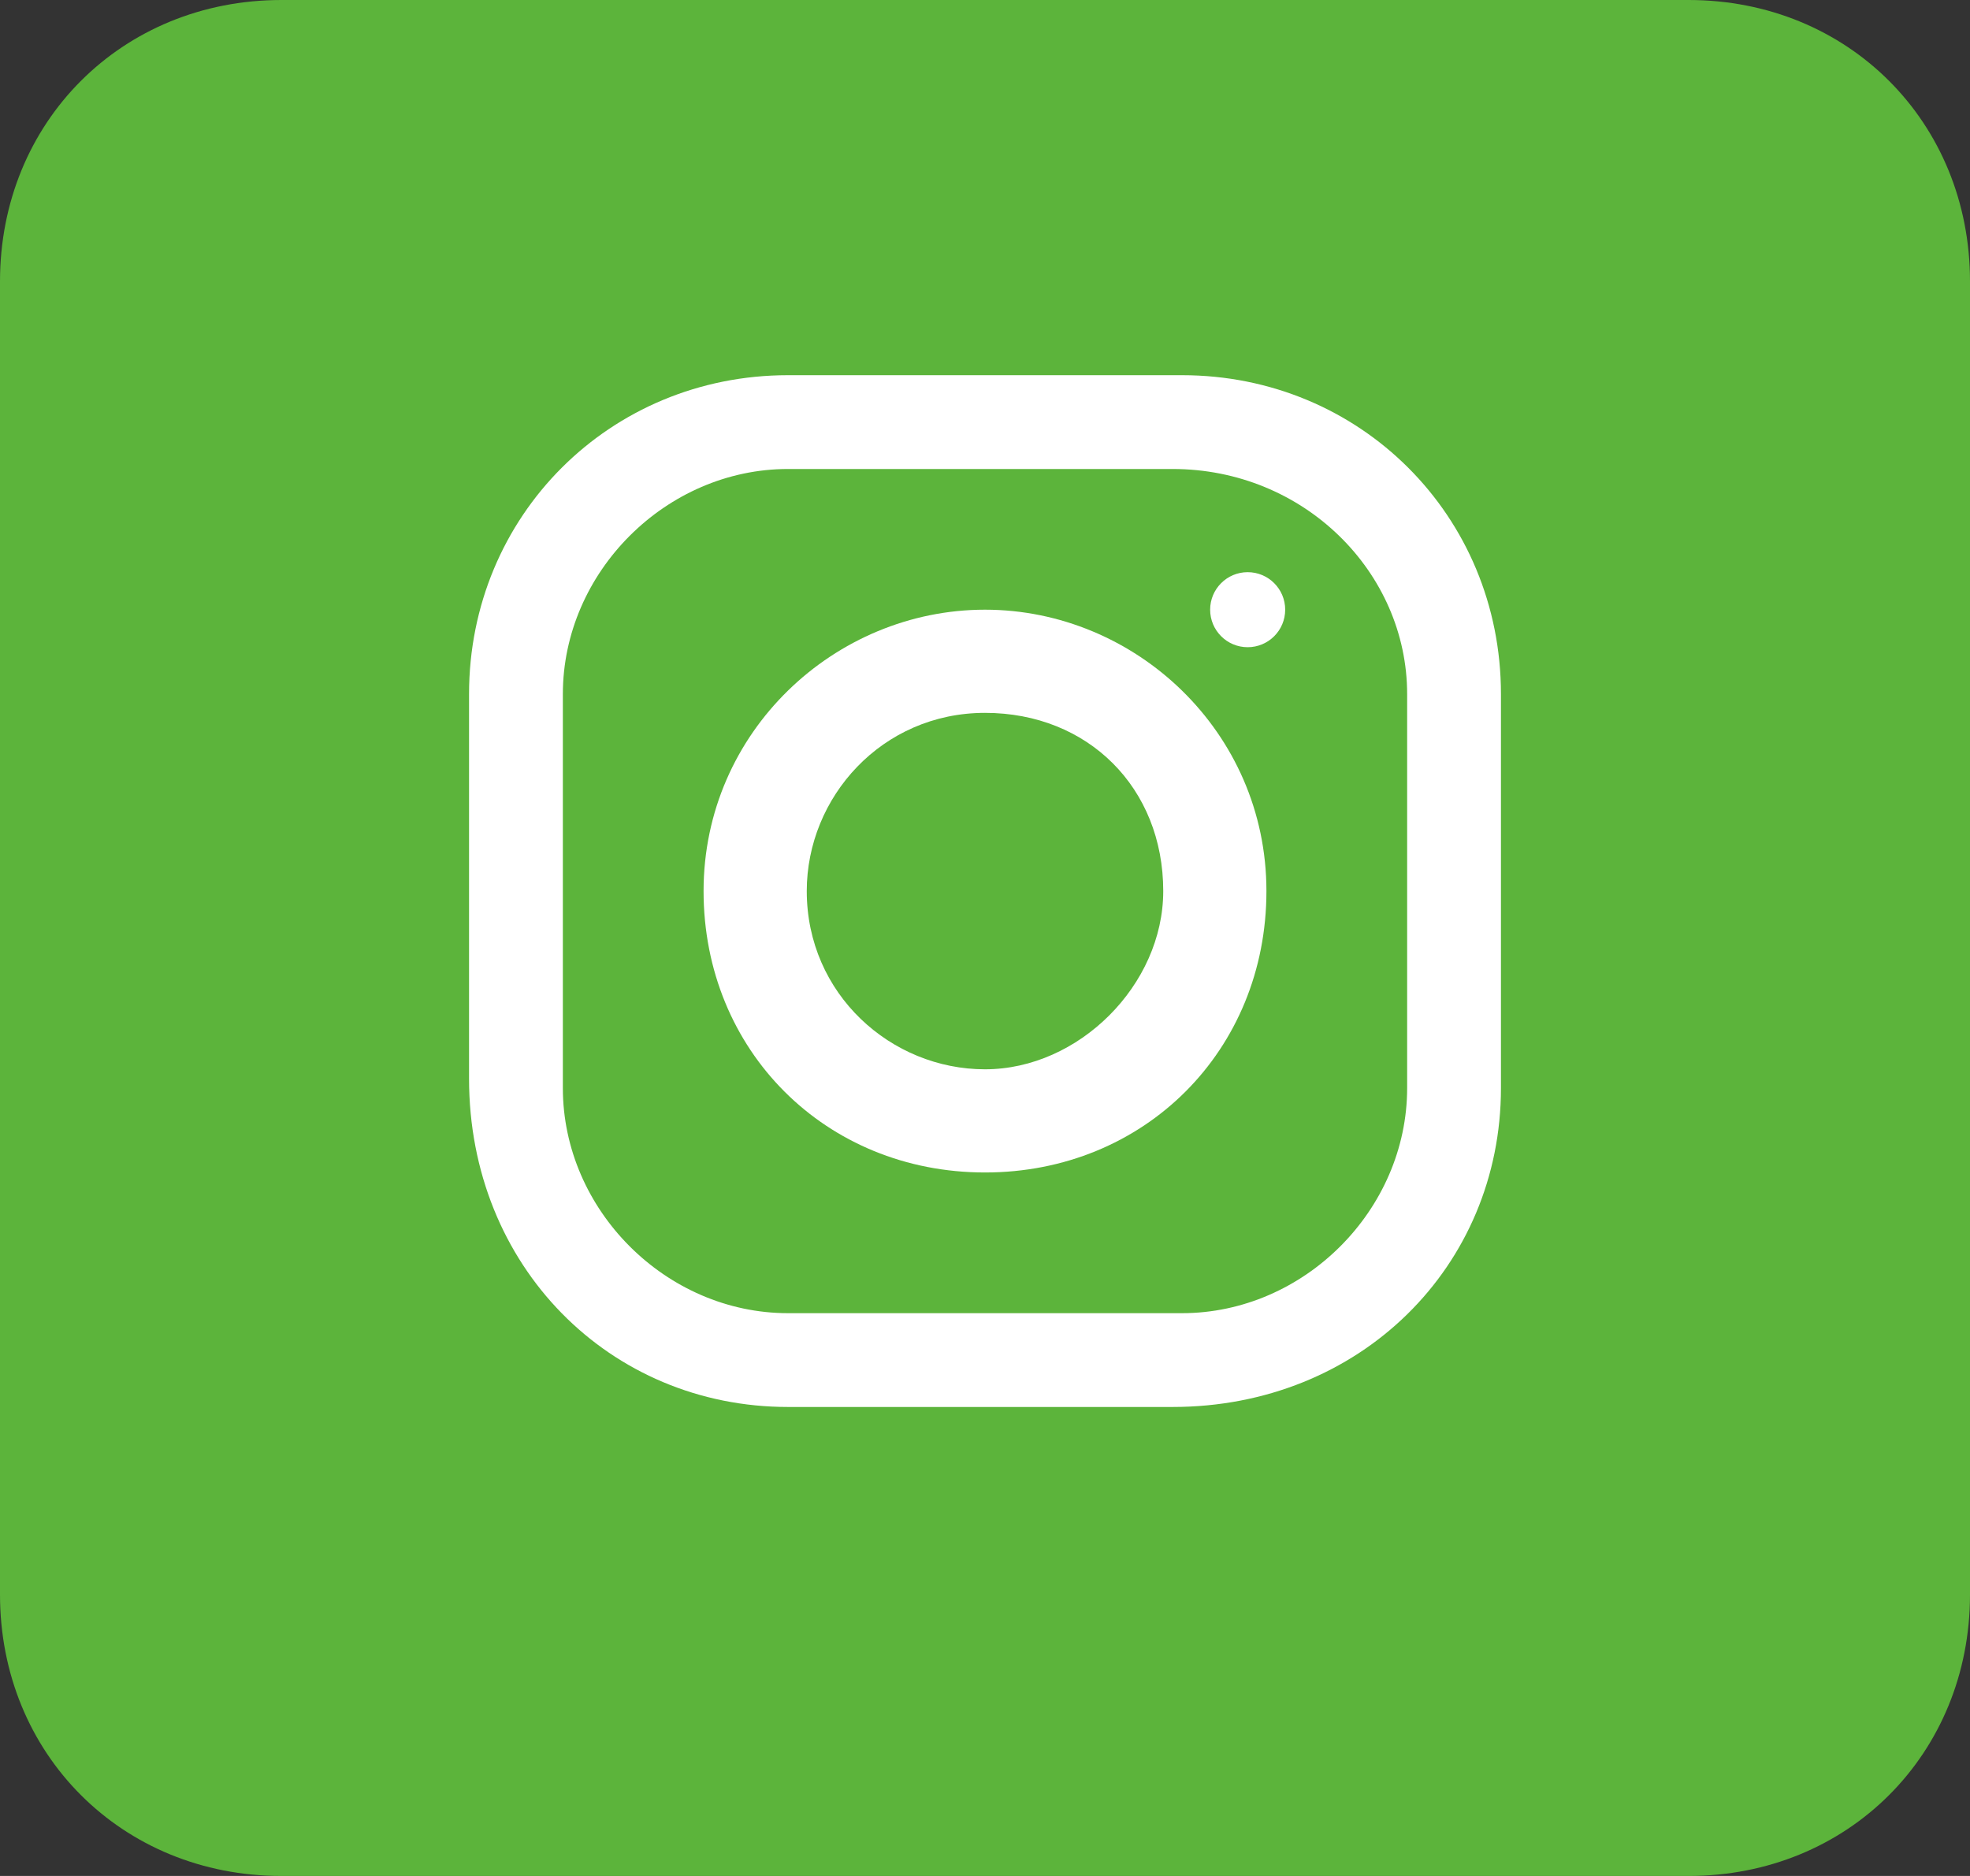
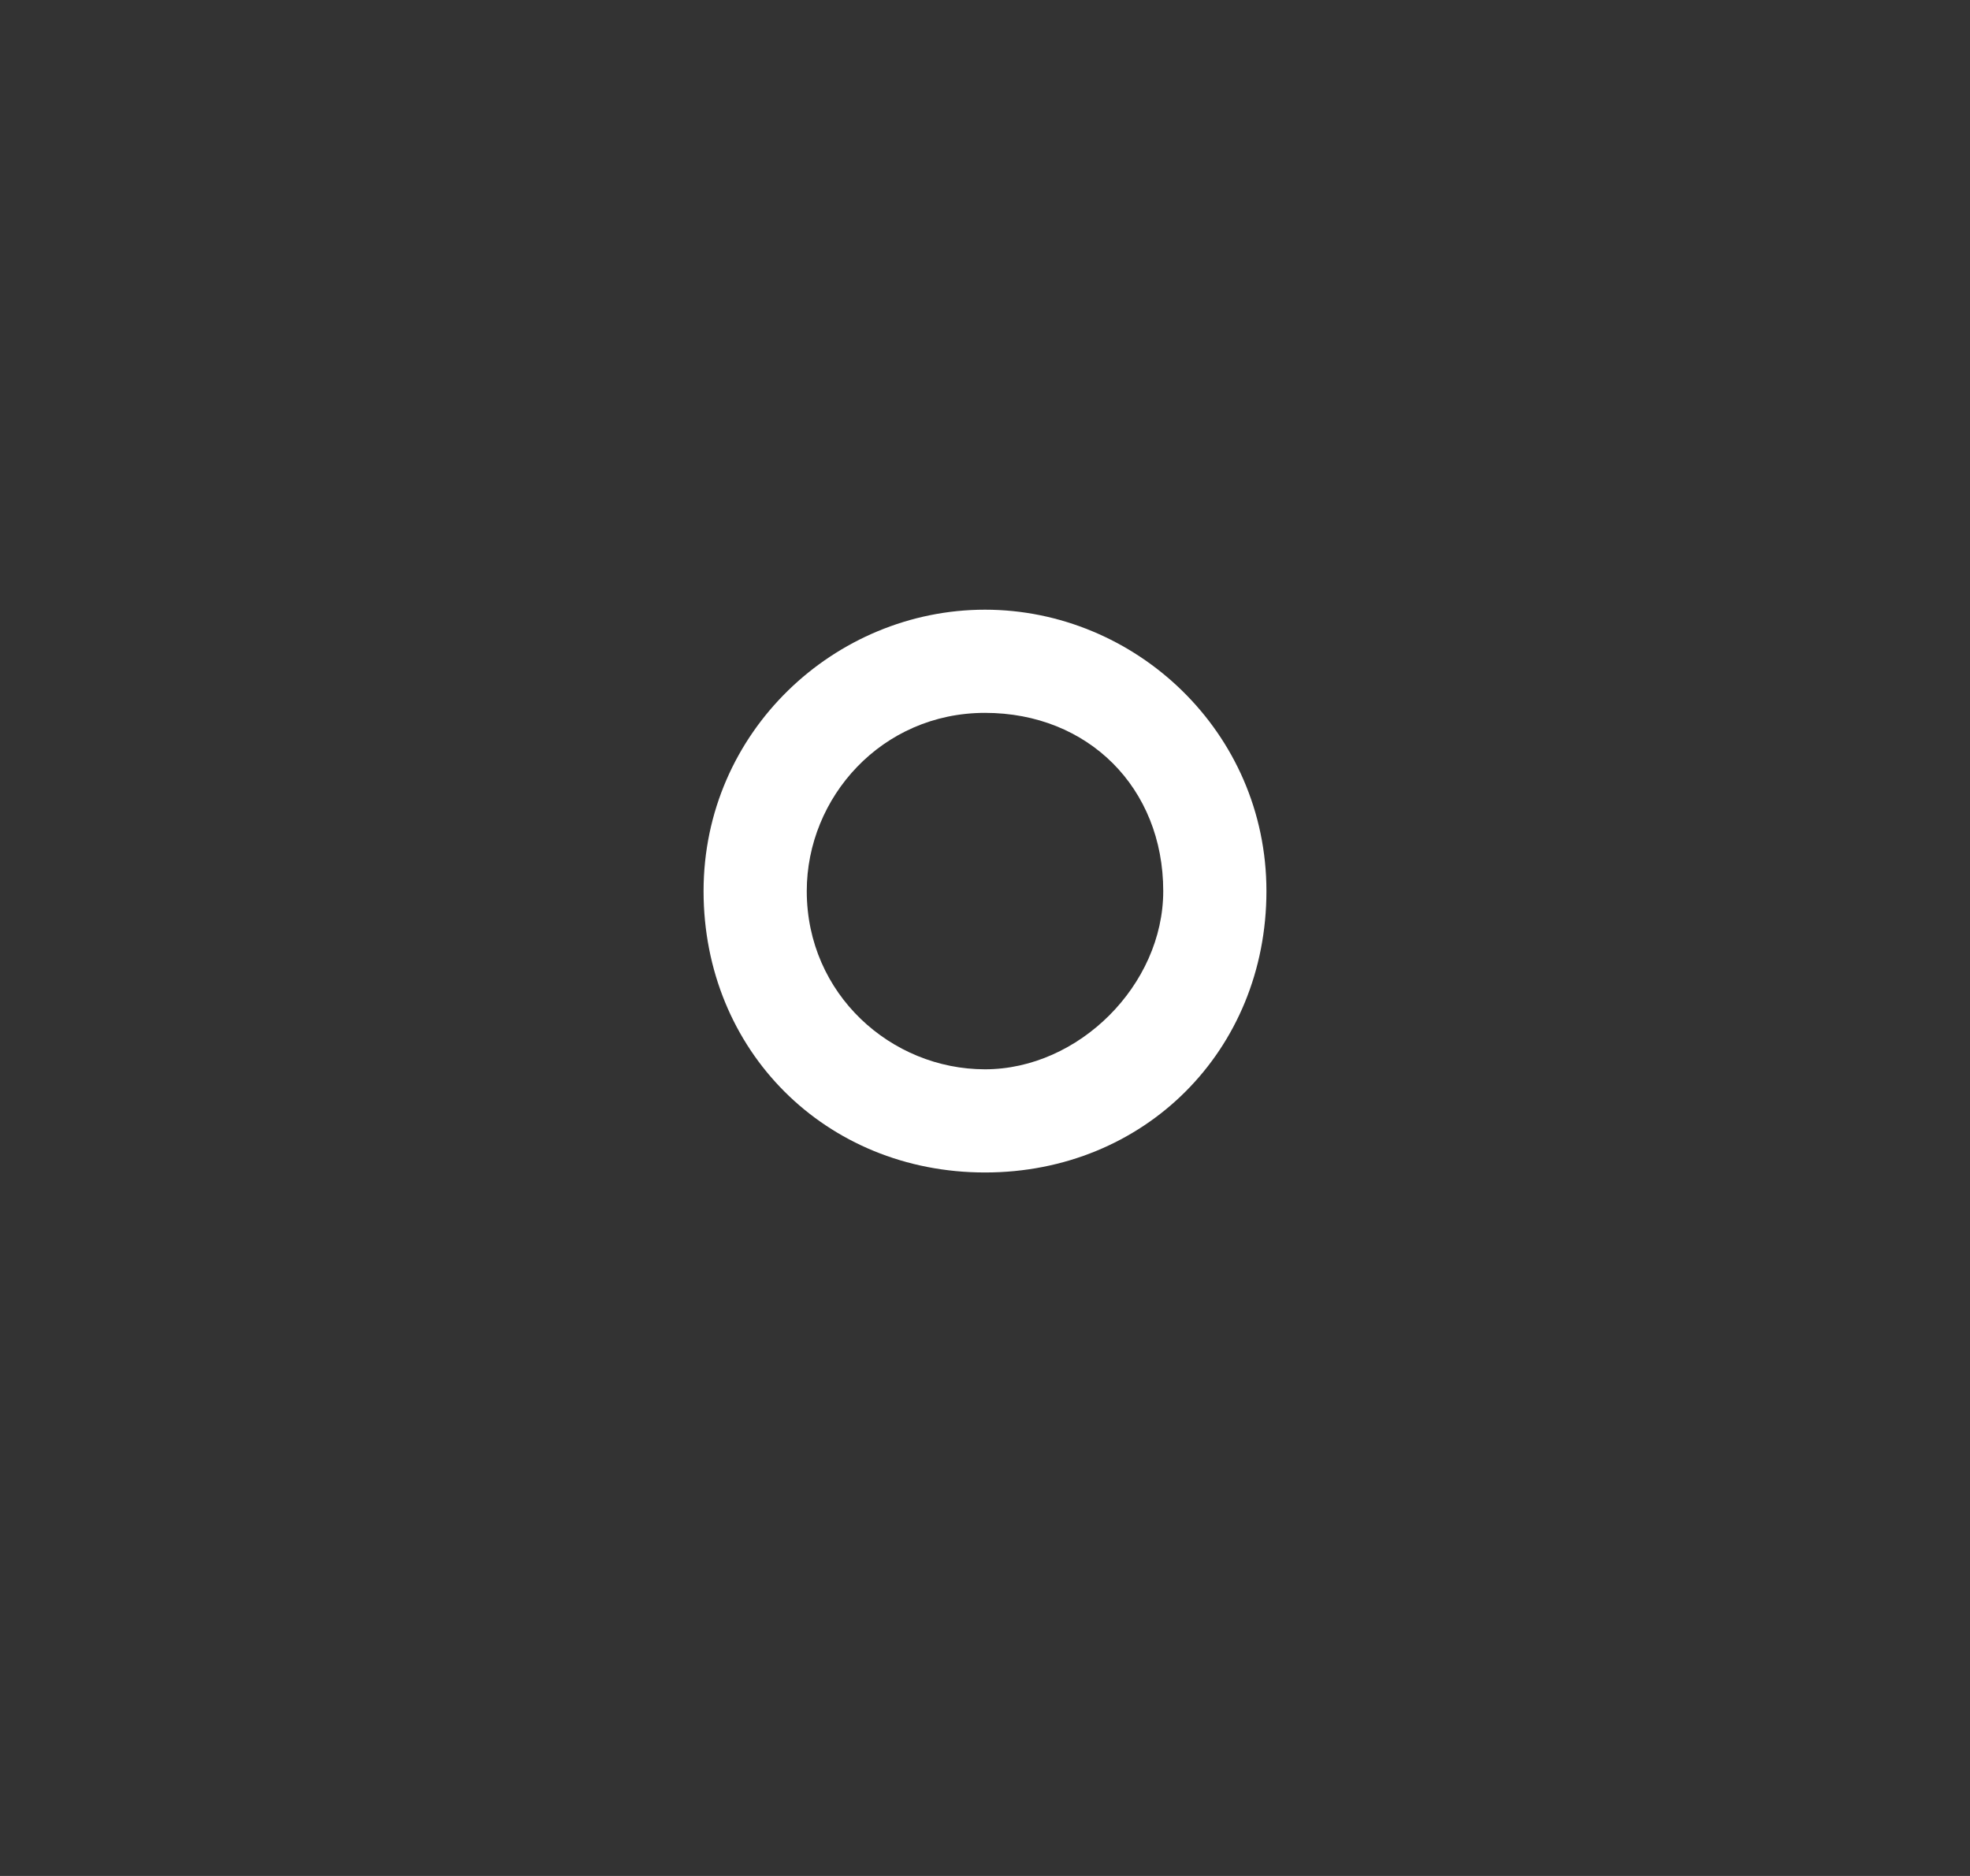
<svg xmlns="http://www.w3.org/2000/svg" version="1.1" id="Ebene_1" x="0px" y="0px" viewBox="0 0 21 20" style="enable-background:new 0 0 21 20;" xml:space="preserve">
  <rect x="0" y="0" width="21" height="20" fill="#333333" stroke="none" />
  <style type="text/css">
	.st0{fill-rule:evenodd;clip-rule:evenodd;fill:#5CB43B;}
	.st1{fill:#FFFFFF;}
</style>
  <title>instagram</title>
  <desc>Created with Sketch.</desc>
  <g id="Desktop">
    <g id="Menü" transform="translate(-625, -785)">
      <g id="menü" transform="translate(274, 152)">
        <g id="instagram" transform="translate(351, 633)">
-           <path id="Rectangle" class="st0" d="M3,0h15c1.7,0,3,1.3,3,3v14c0,1.7-1.3,3-3,3H3c-1.7,0-3-1.3-3-3V3C0,1.3,1.3,0,3,0z" />
          <g id="_x30_01-instagram" transform="translate(5, 4)">
-             <path id="Shape" class="st1" d="M7.6,0H3.4C1.5,0,0,1.5,0,3.4v4.1C0,9.5,1.5,11,3.4,11h4.1C9.5,11,11,9.5,11,7.6V3.4       C11,1.5,9.5,0,7.6,0z M10,7.6C10,8.9,8.9,10,7.6,10H3.4C2.1,10,1,8.9,1,7.6V3.4C1,2.1,2.1,1,3.4,1h4.1C8.9,1,10,2.1,10,3.4V7.6       z" />
            <path id="Shape_1_" class="st1" d="M5.5,2.5c-1.6,0-3,1.3-3,3s1.3,3,3,3s3-1.3,3-3S7.1,2.5,5.5,2.5z M5.5,7.4       c-1,0-1.9-0.8-1.9-1.9c0-1,0.8-1.9,1.9-1.9s1.9,0.8,1.9,1.9C7.4,6.5,6.5,7.4,5.5,7.4z" />
-             <circle id="Oval" class="st1" cx="8.3" cy="2.5" r="0.4" />
          </g>
        </g>
      </g>
    </g>
  </g>
</svg>